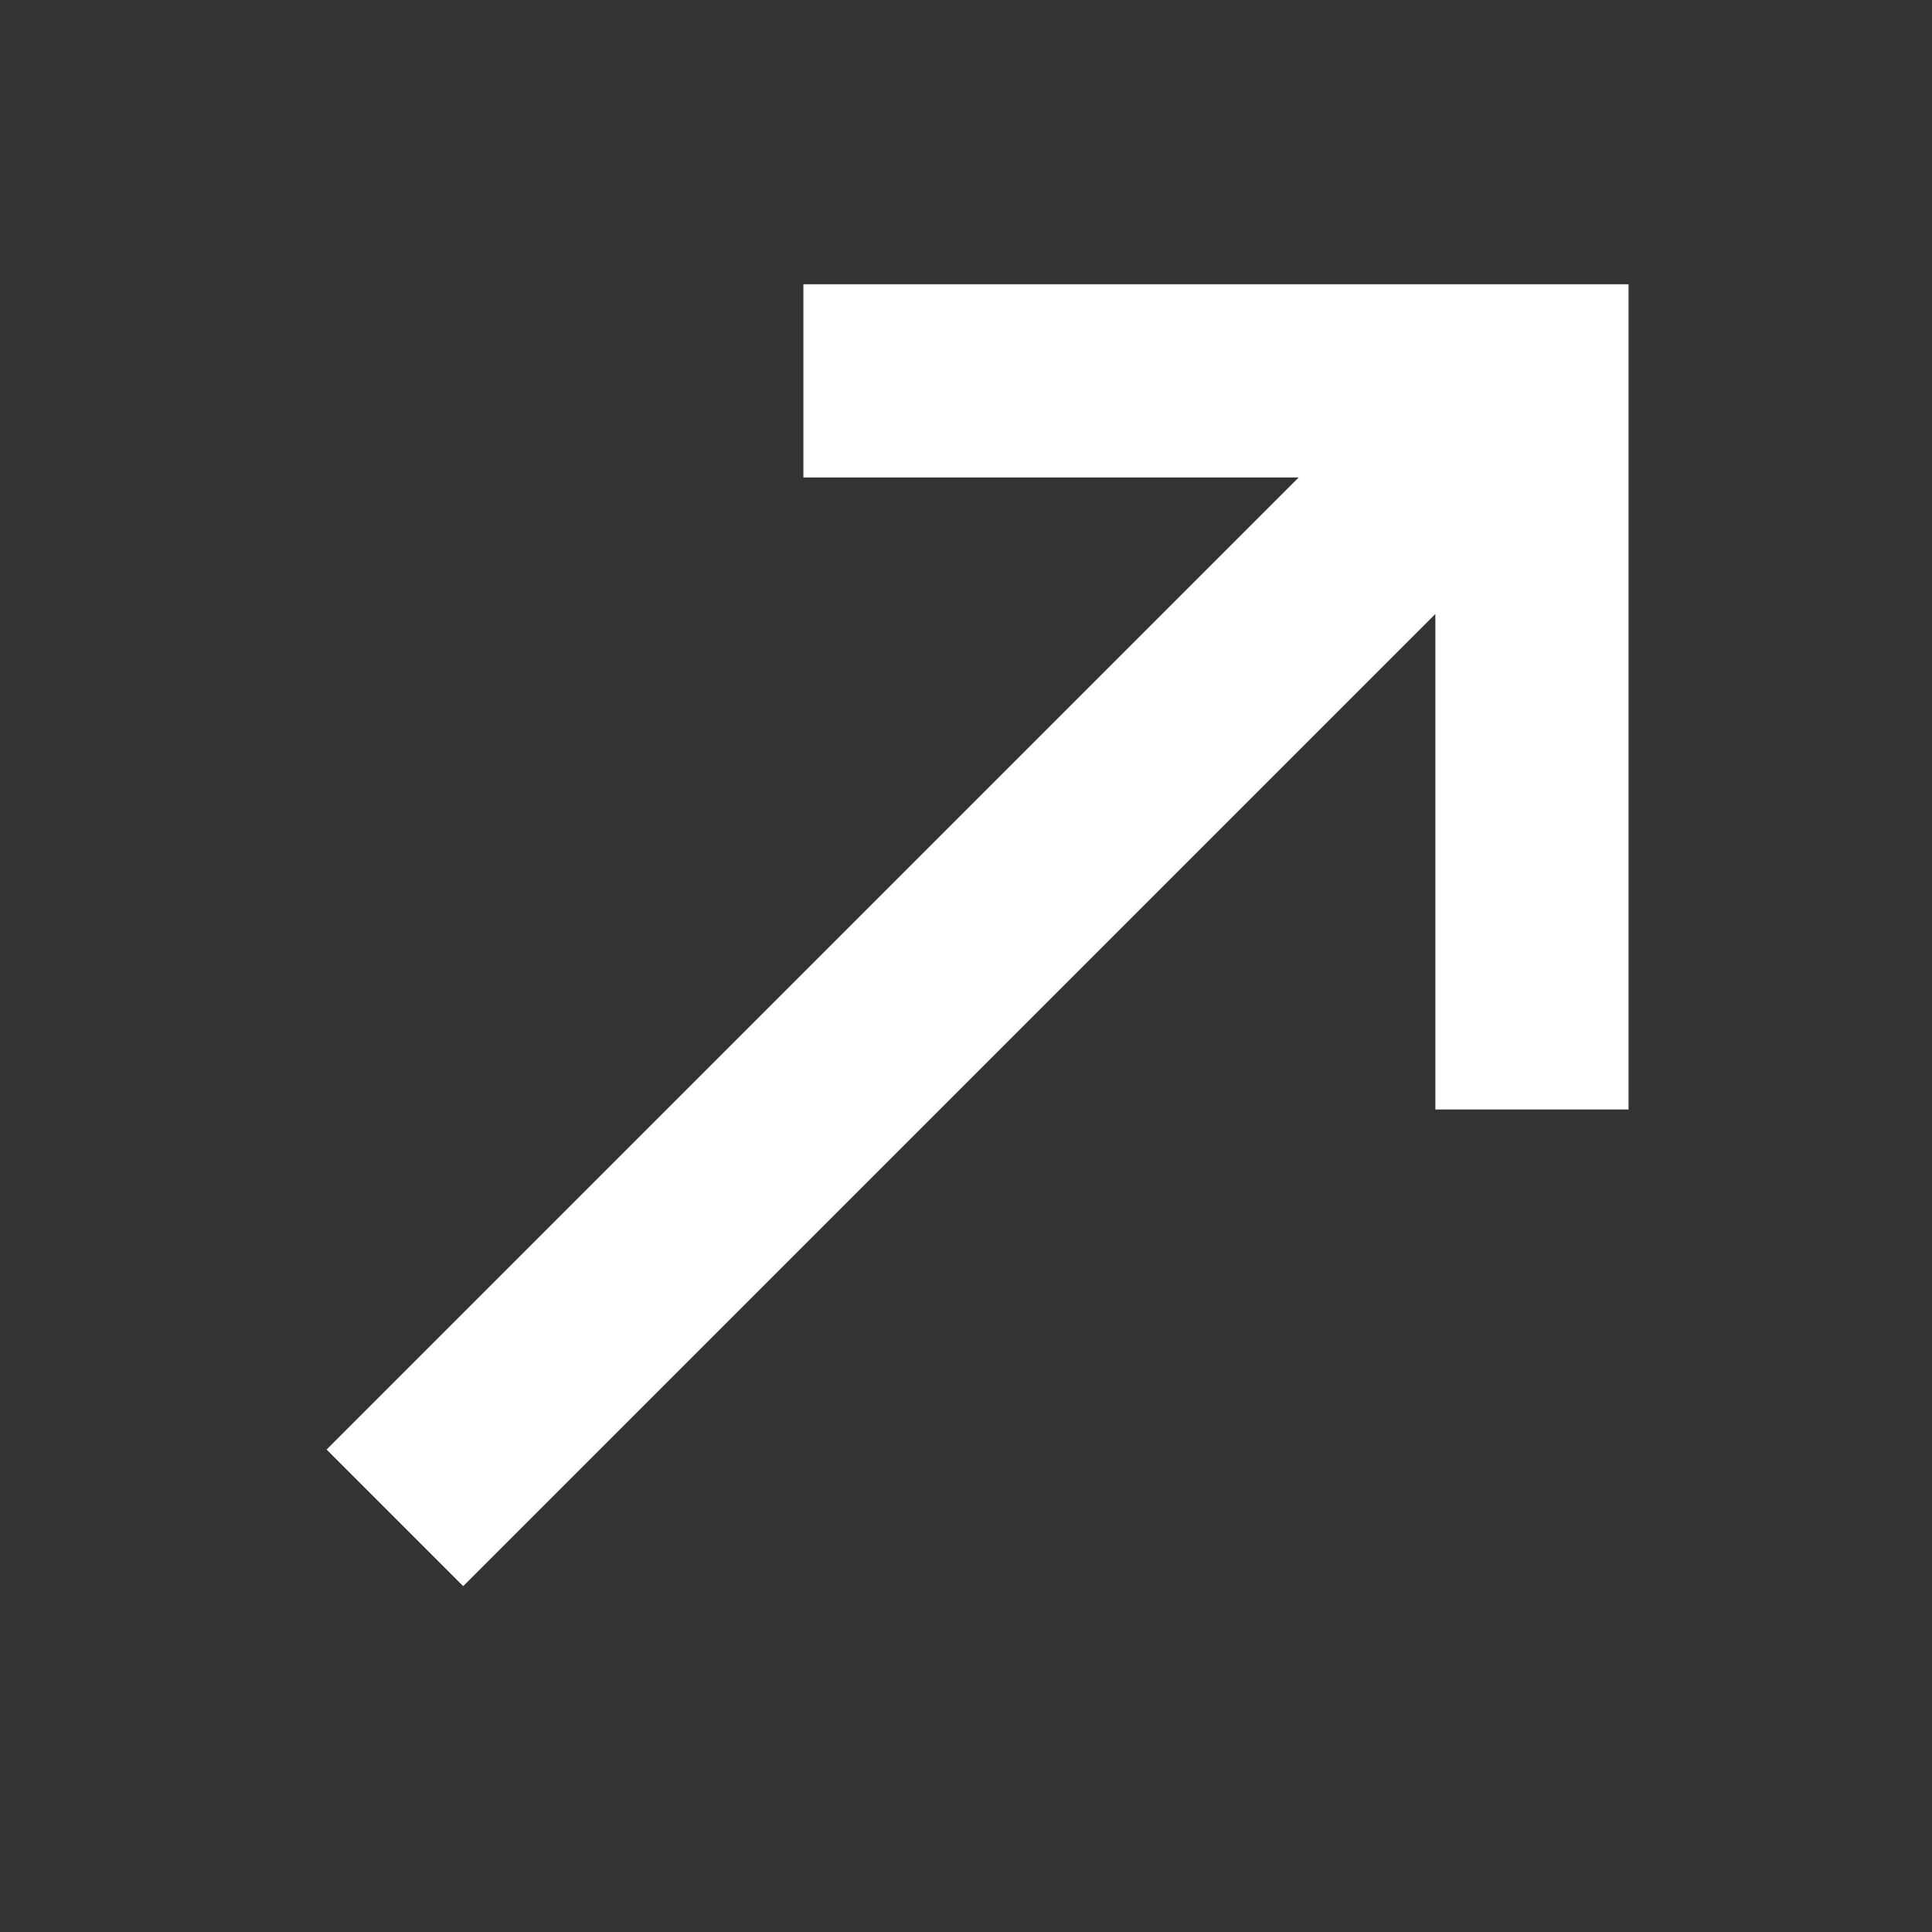
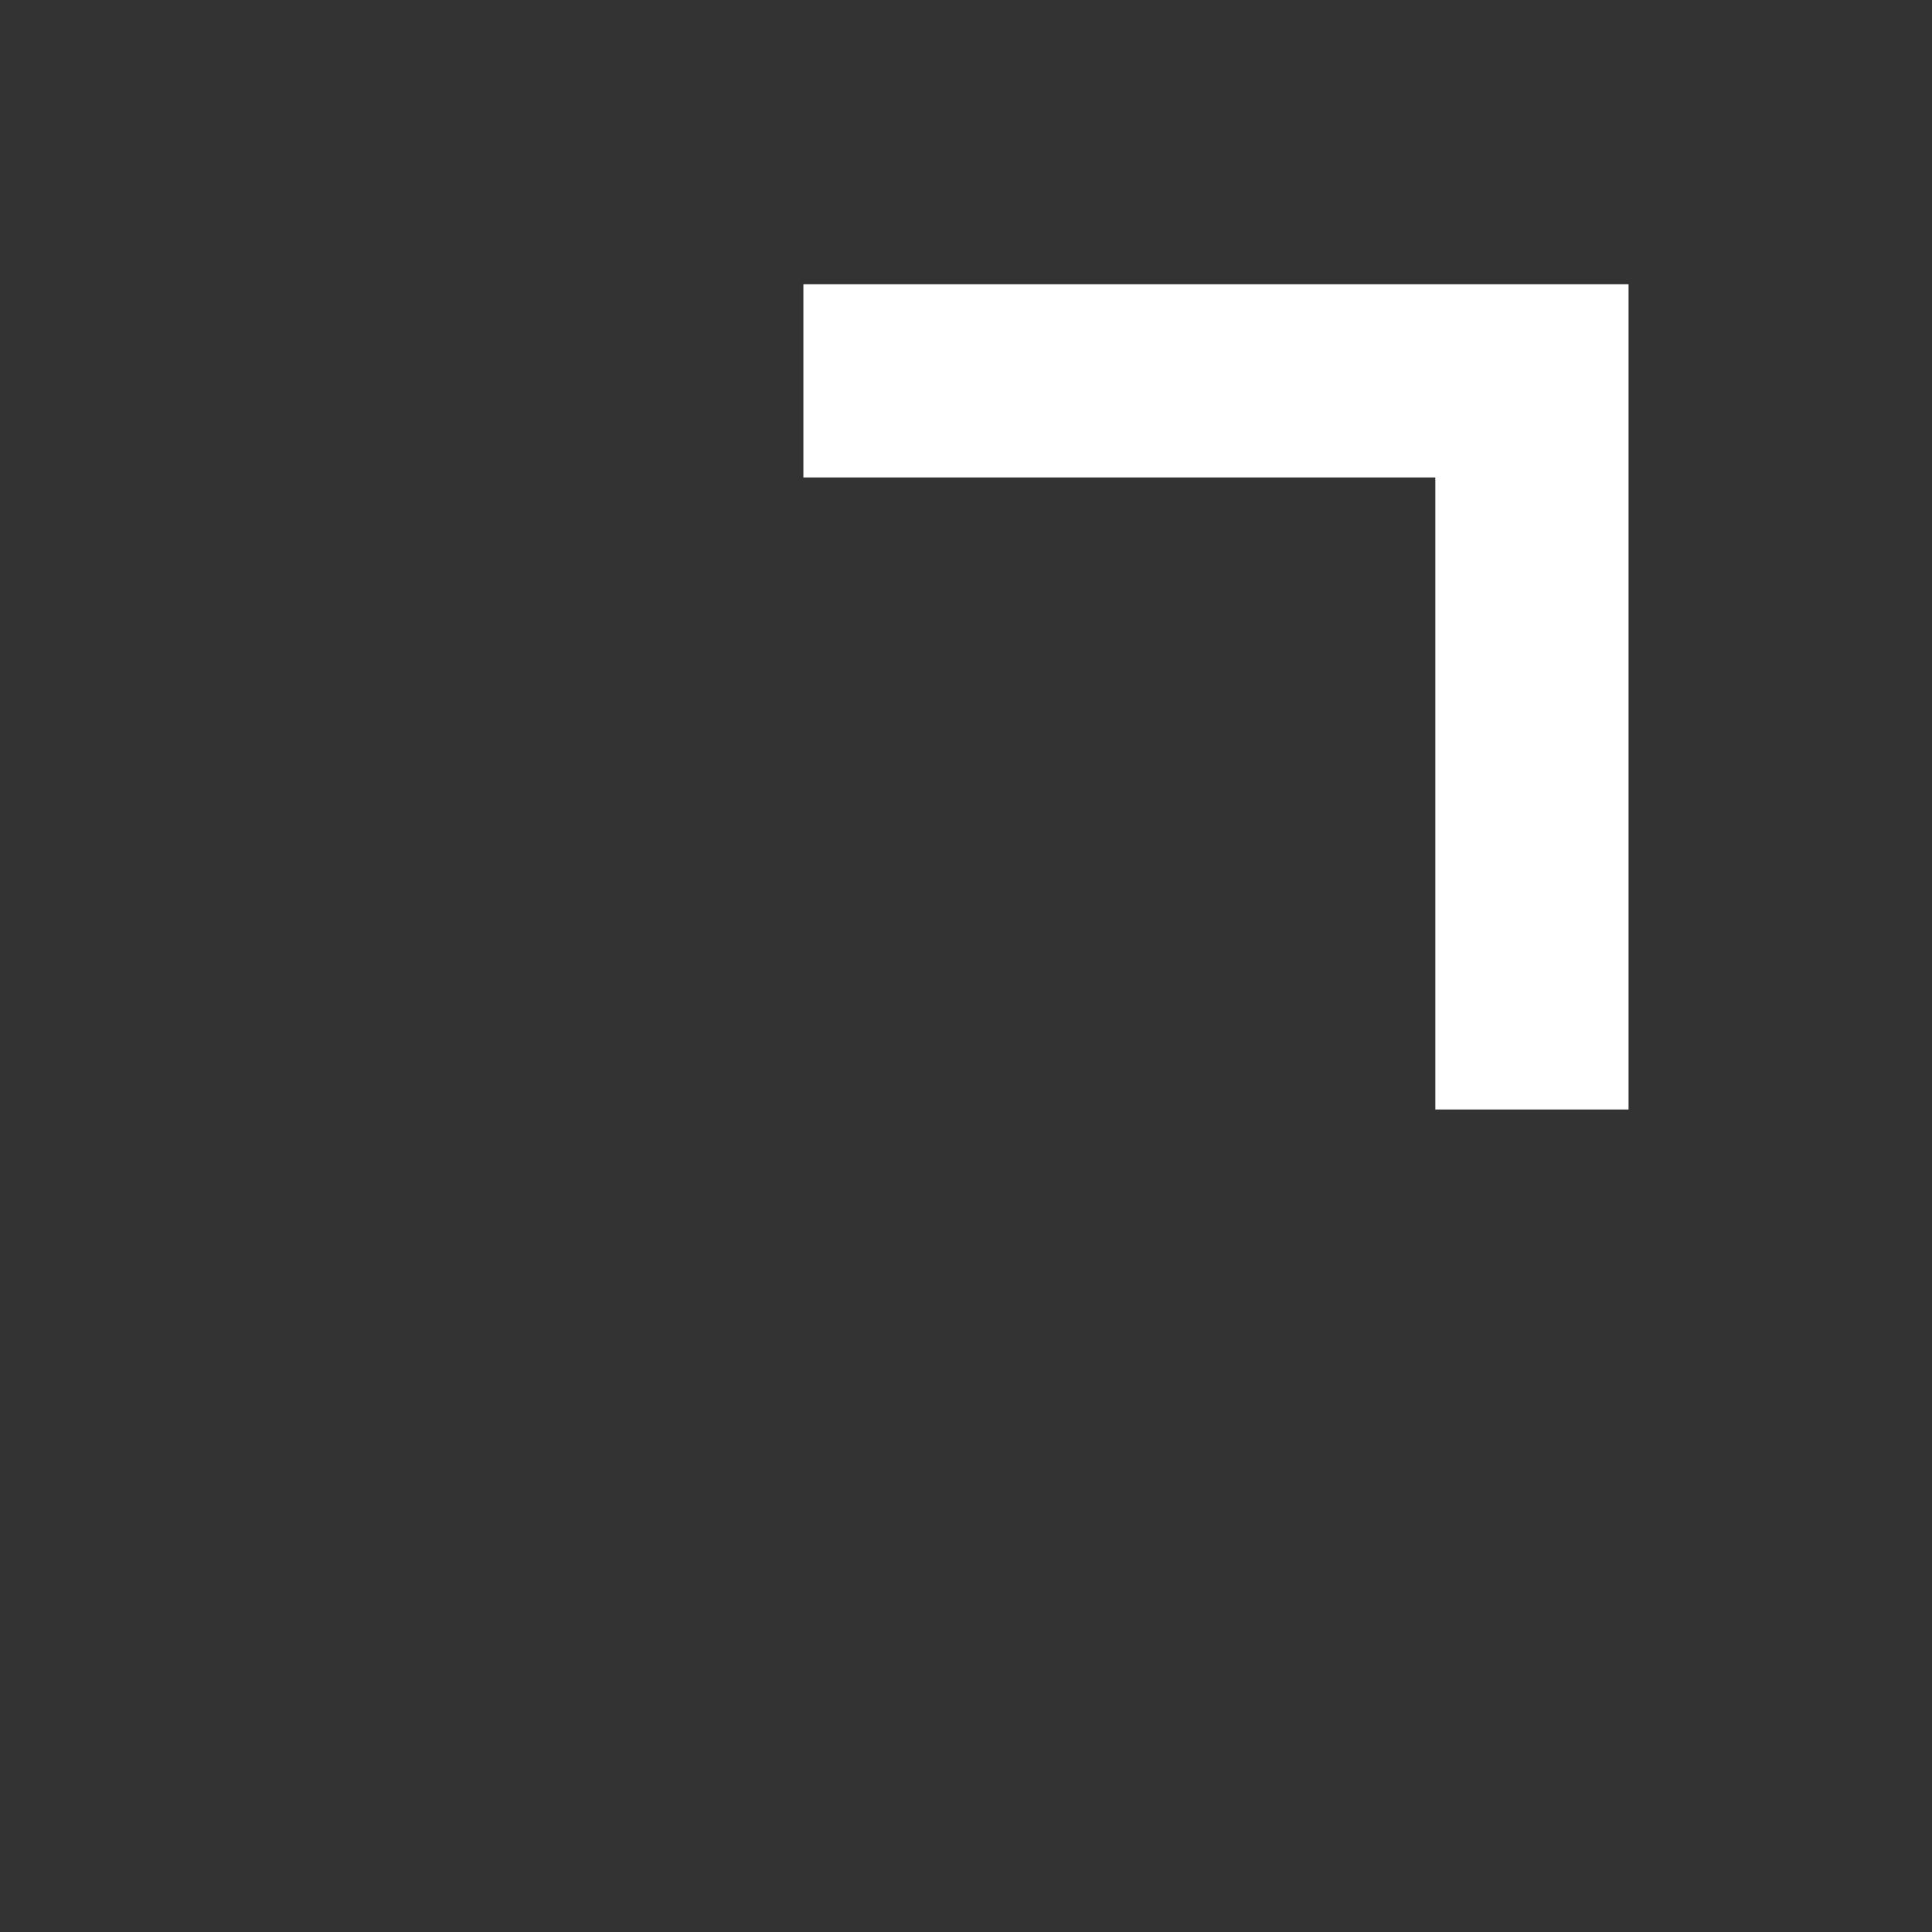
<svg xmlns="http://www.w3.org/2000/svg" width="30" height="30" viewBox="0 0 30 30" fill="none">
  <rect x="0" y="0" width="30" height="30" fill="#333333" stroke="none" />
  <path d="M23.788 17.228V5.914H12.475" stroke="white" stroke-width="3" />
-   <path d="M24.045 5.656L6.132 23.569" stroke="white" stroke-width="3" />
</svg>